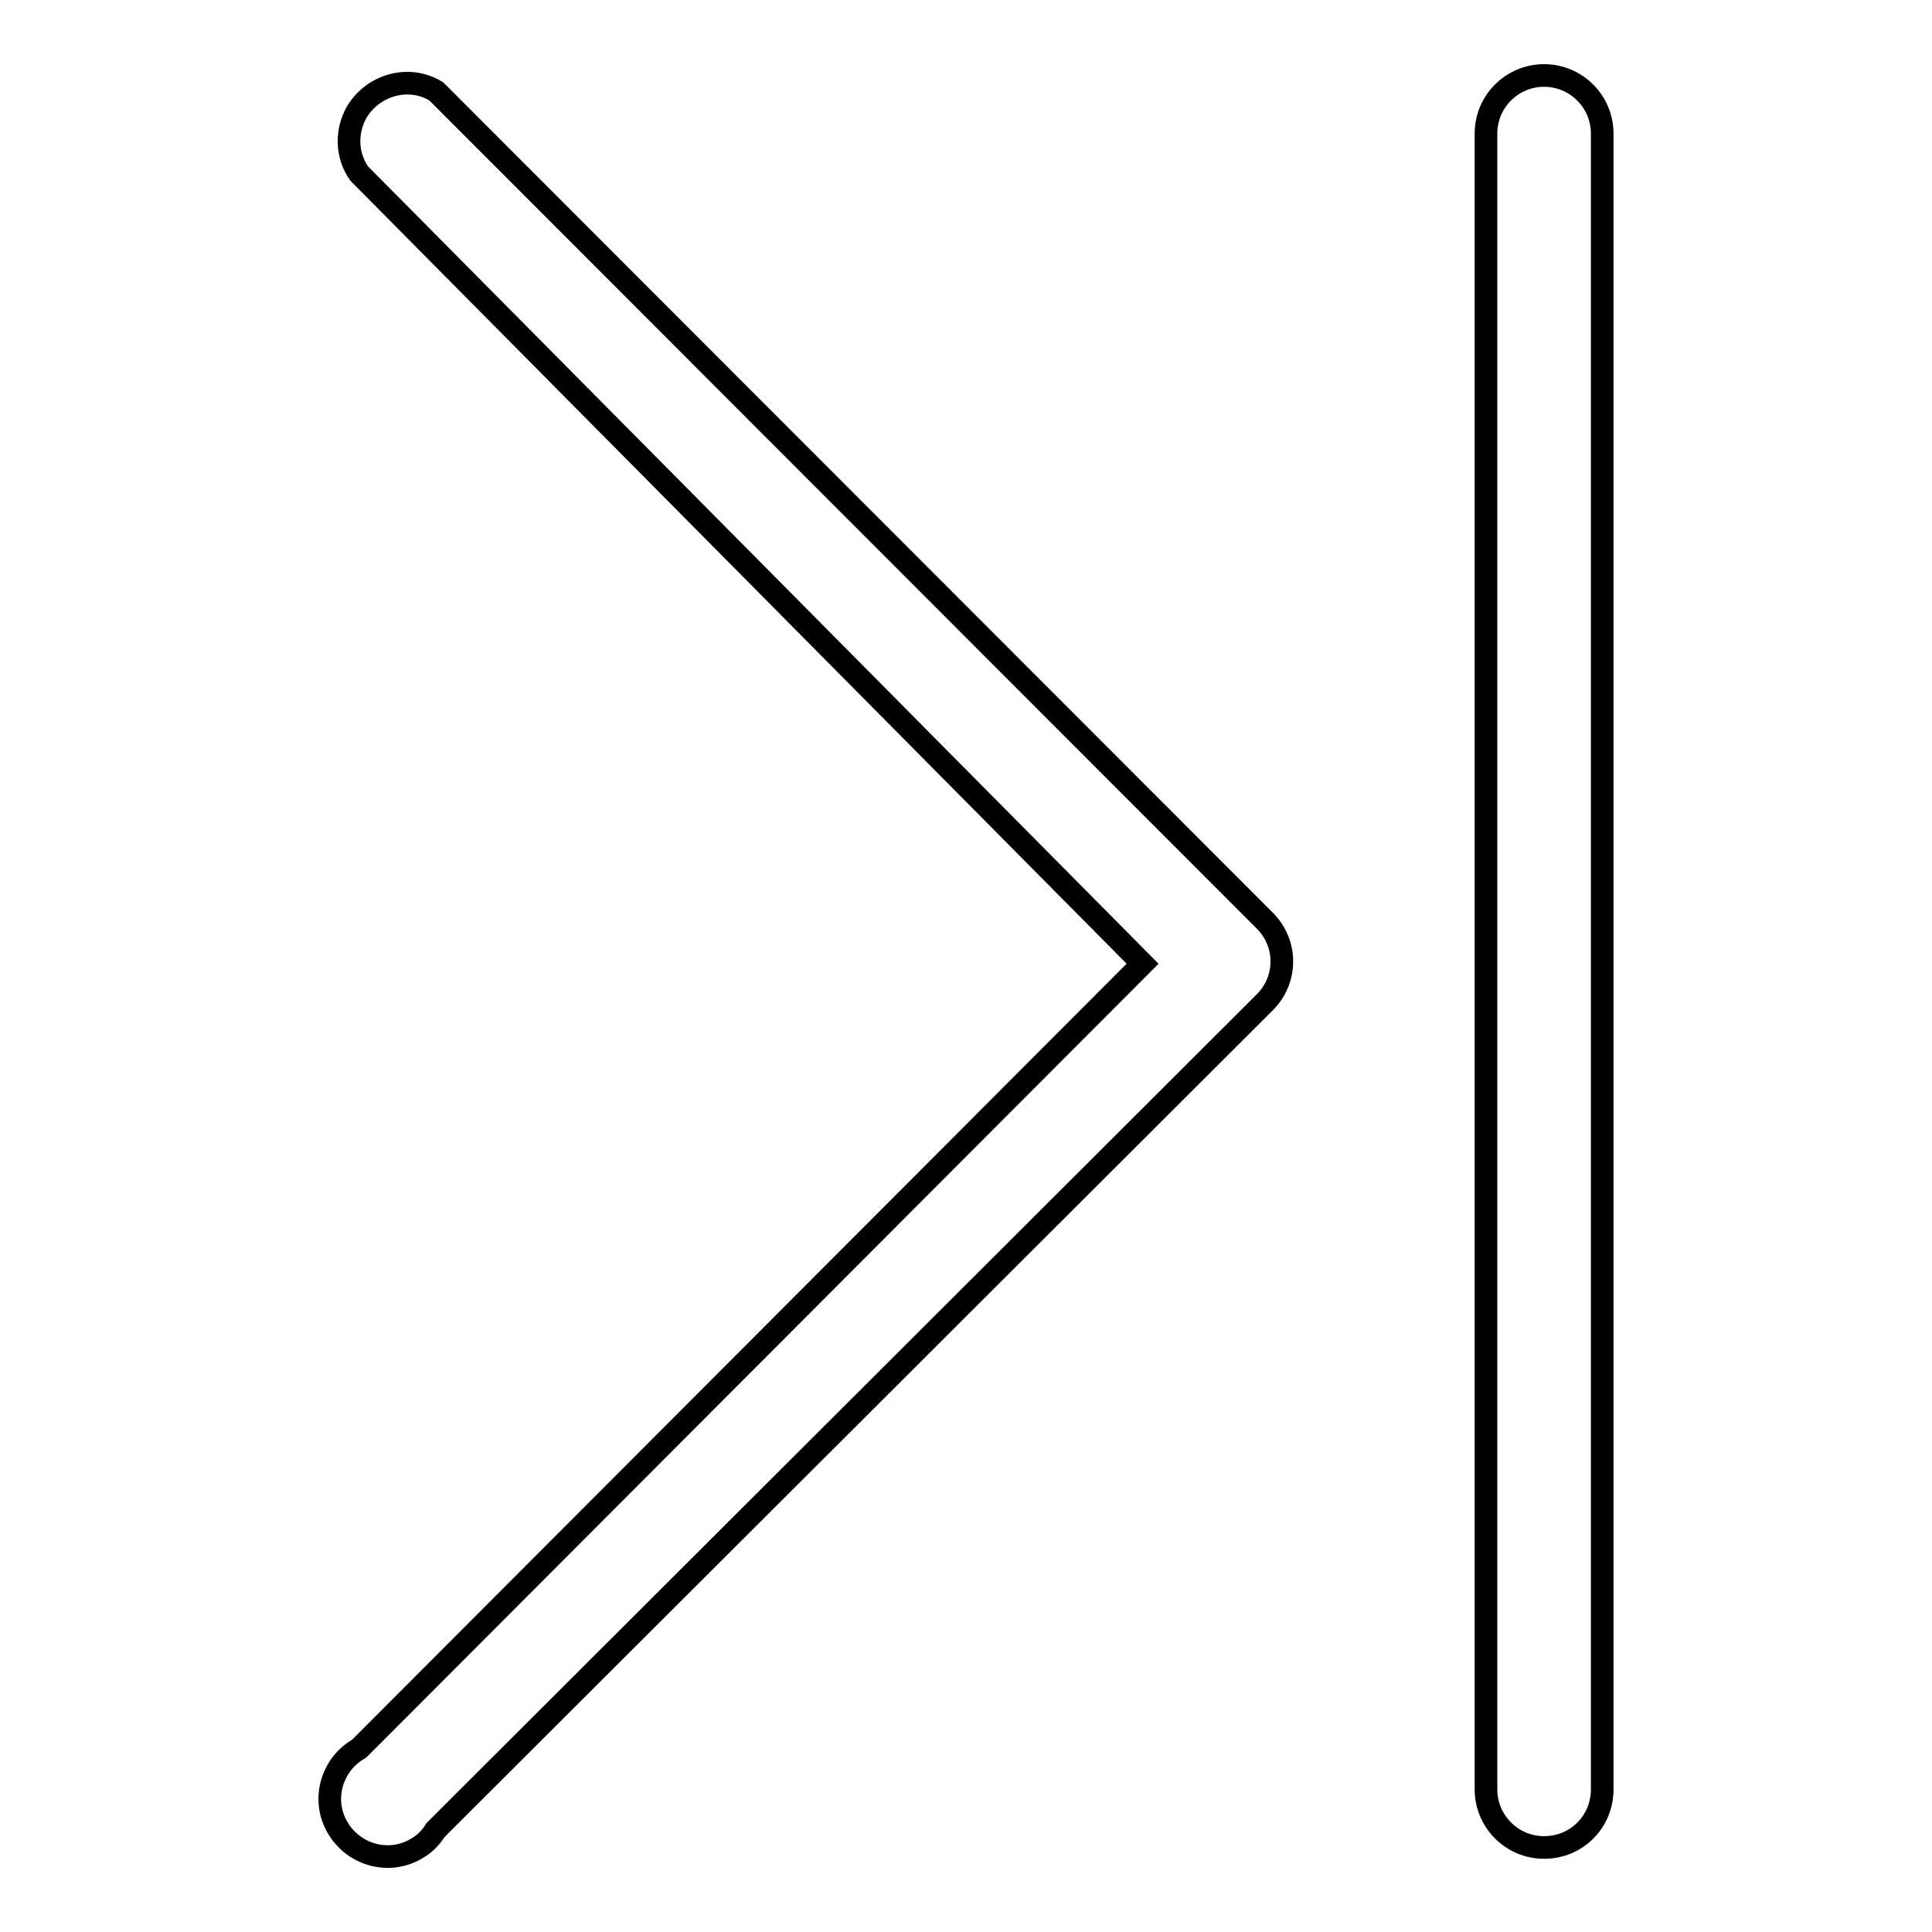
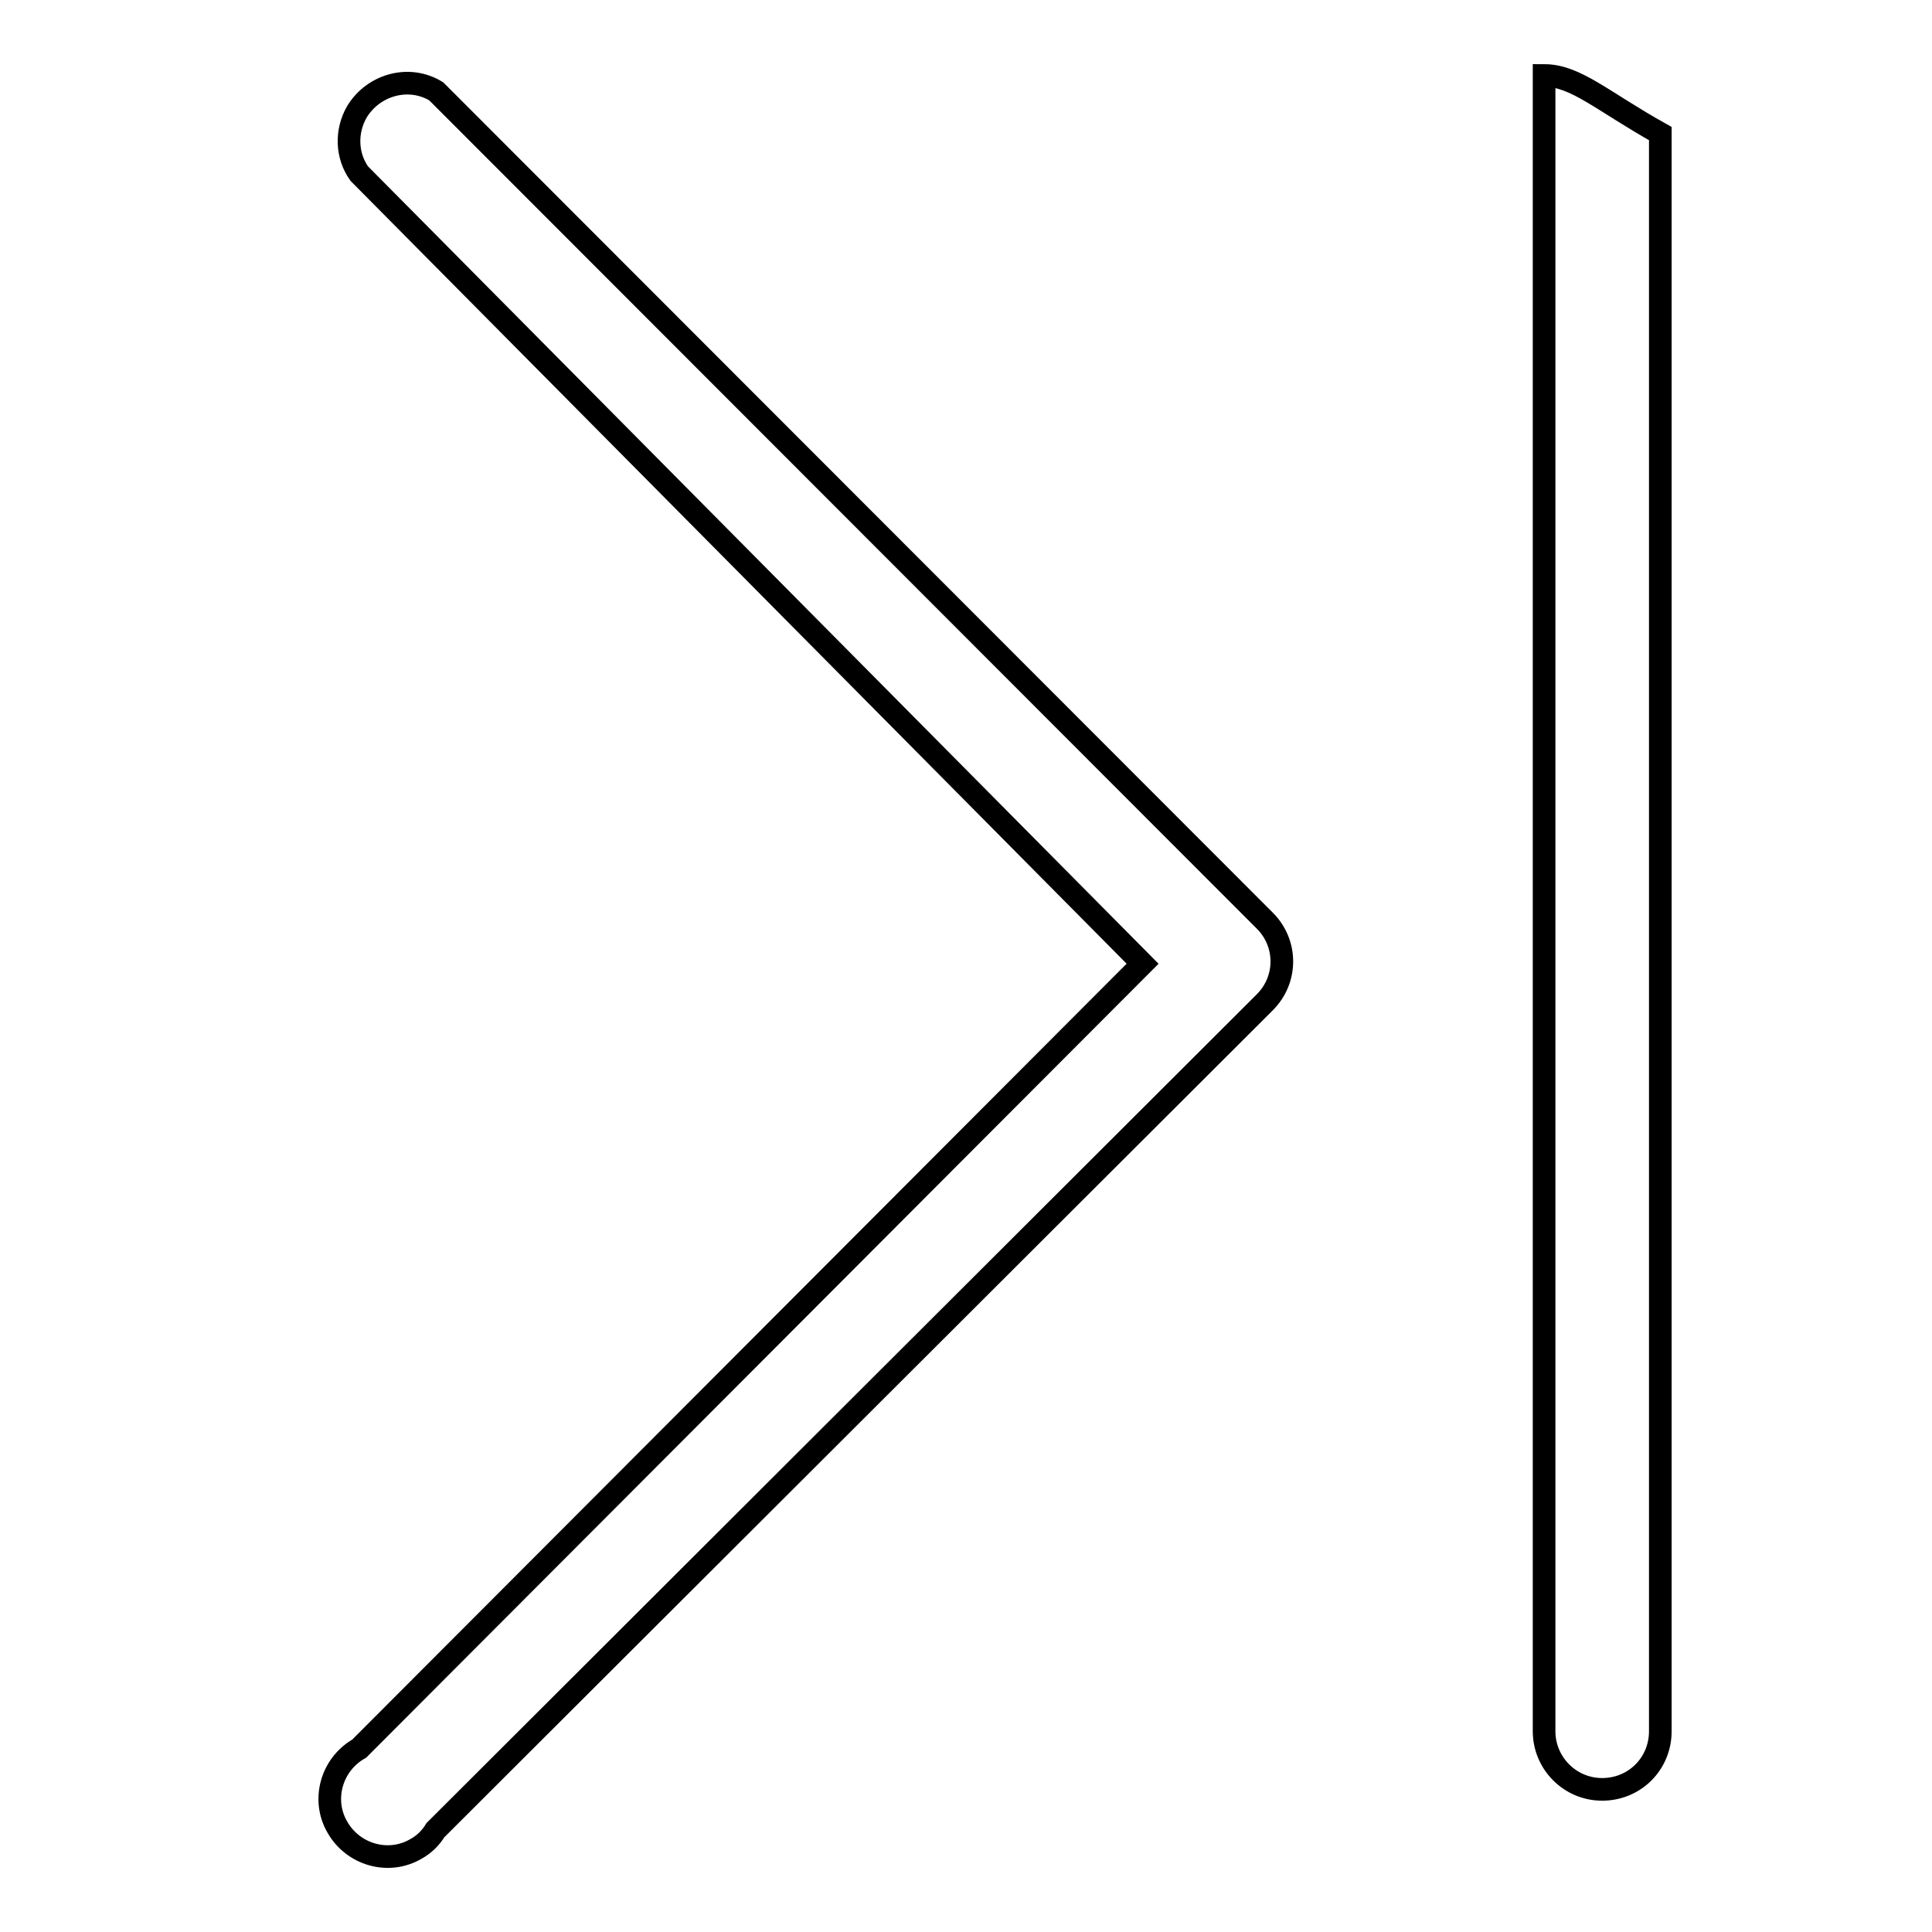
<svg xmlns="http://www.w3.org/2000/svg" version="1.1" x="0px" y="0px" viewBox="0 0 256 256" enable-background="new 0 0 256 256" xml:space="preserve">
  <g>
-     <path stroke-width="3" fill-opacity="0" stroke="#000000" d="M57.8,12.1c-3.6-2.2-8.3-0.9-10.5,2.7c-1.5,2.6-1.4,5.8,0.3,8.2l103.8,104.7L47.6,231.7 c-3.7,2.1-5,6.8-2.9,10.4c2.1,3.7,6.8,5,10.4,2.9c1.1-0.6,2-1.5,2.6-2.5l109.9-109.7c3-3,3-7.8,0-10.8L57.8,12.1z M204.6,10 c-4.2,0-7.7,3.4-7.7,7.7v219.4c0,4.2,3.4,7.7,7.7,7.7s7.7-3.4,7.7-7.7V17.7C212.3,13.4,208.8,10,204.6,10z" />
+     <path stroke-width="3" fill-opacity="0" stroke="#000000" d="M57.8,12.1c-3.6-2.2-8.3-0.9-10.5,2.7c-1.5,2.6-1.4,5.8,0.3,8.2l103.8,104.7L47.6,231.7 c-3.7,2.1-5,6.8-2.9,10.4c2.1,3.7,6.8,5,10.4,2.9c1.1-0.6,2-1.5,2.6-2.5l109.9-109.7c3-3,3-7.8,0-10.8L57.8,12.1z M204.6,10 v219.4c0,4.2,3.4,7.7,7.7,7.7s7.7-3.4,7.7-7.7V17.7C212.3,13.4,208.8,10,204.6,10z" />
  </g>
</svg>